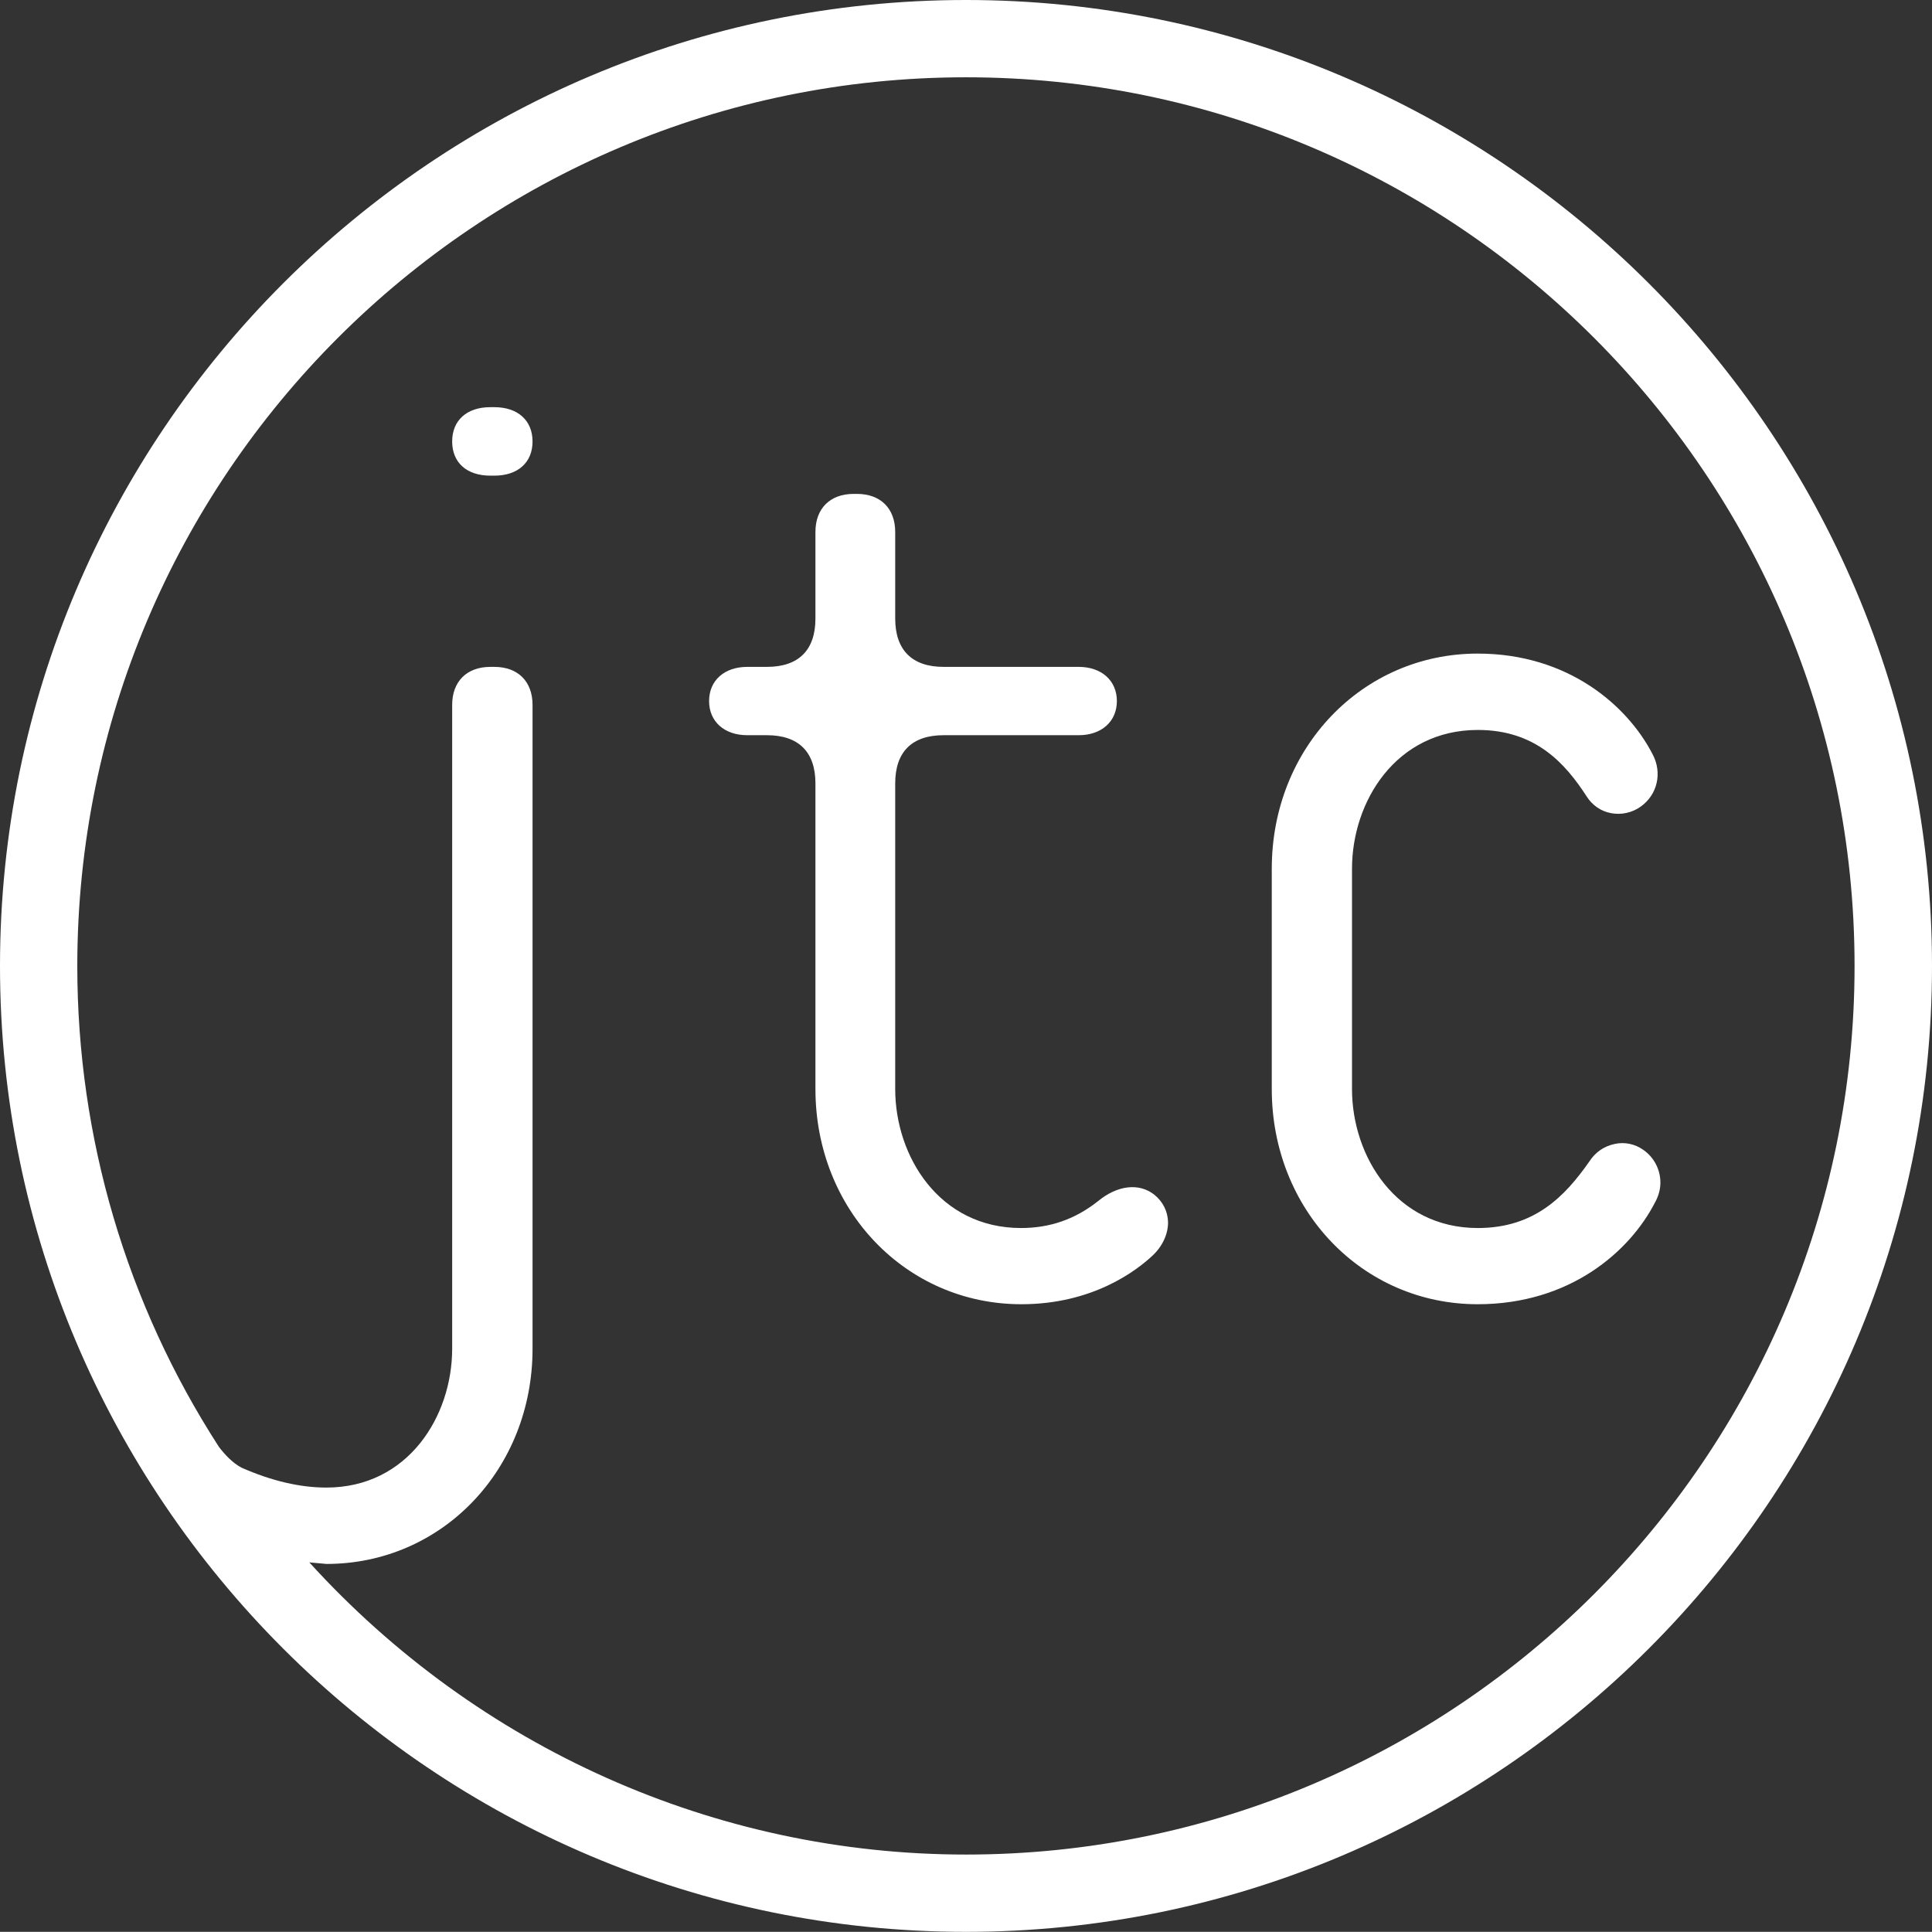
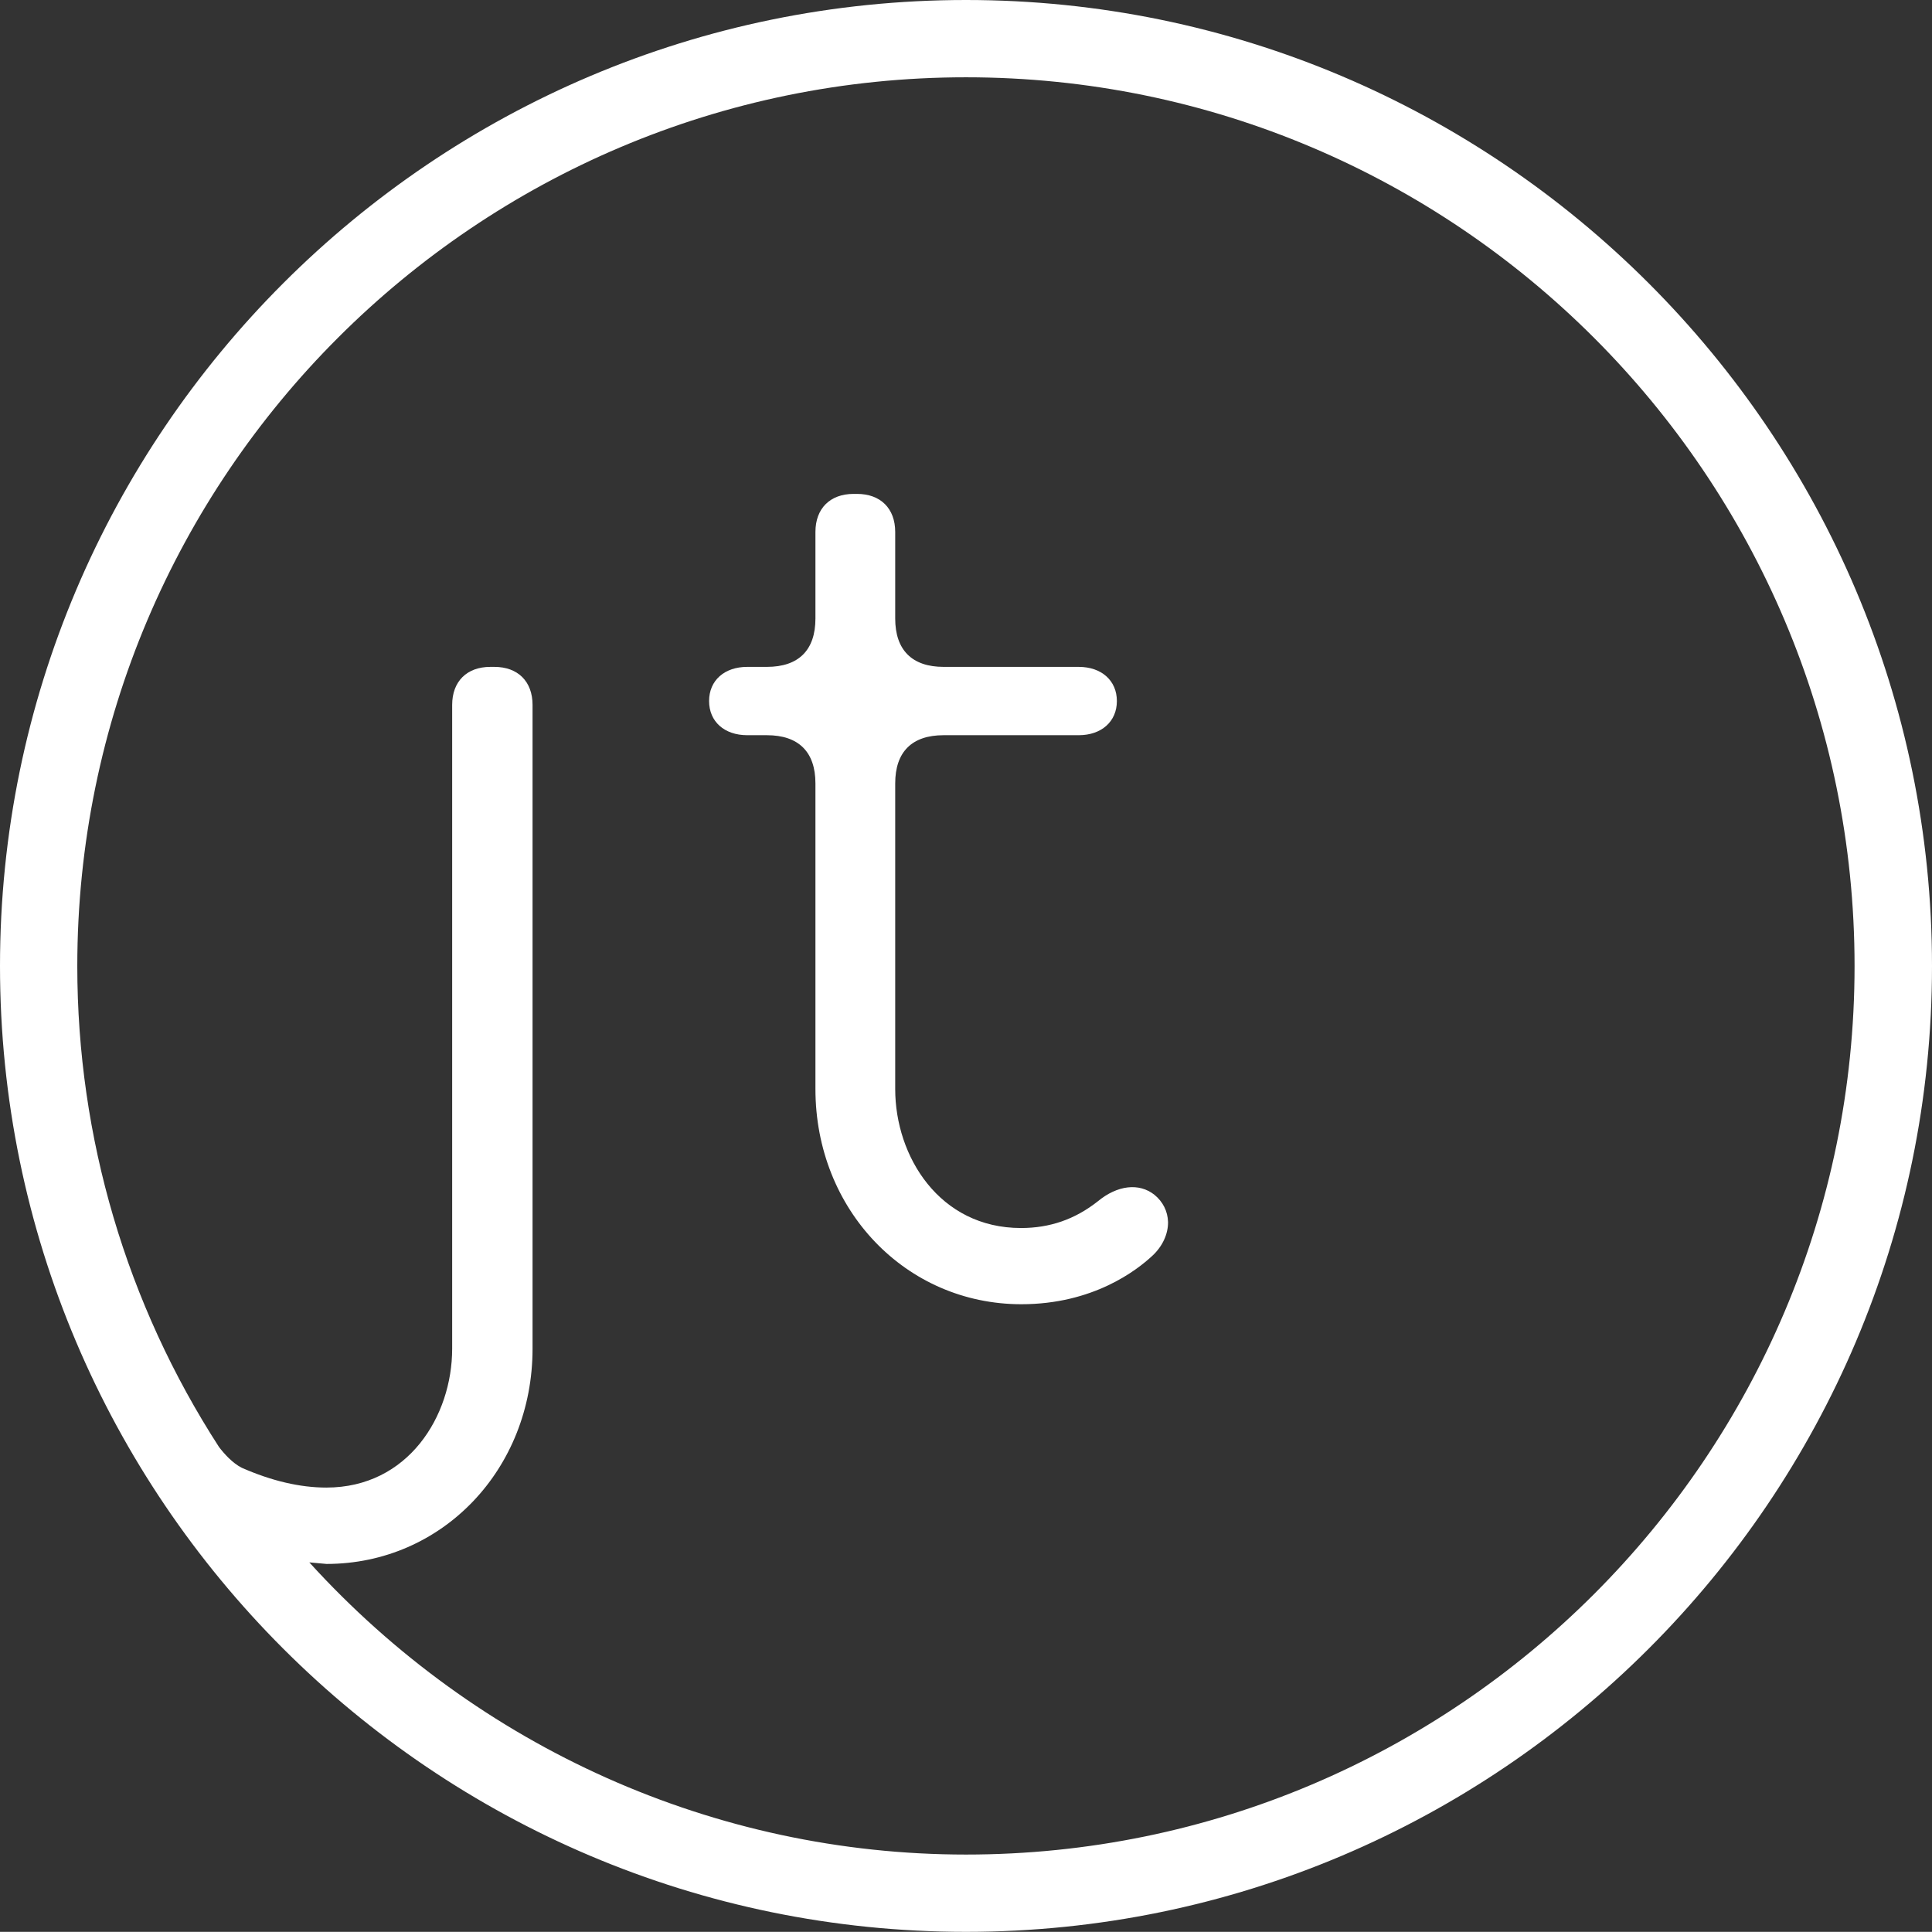
<svg xmlns="http://www.w3.org/2000/svg" id="Laag_2" data-name="Laag 2" viewBox="0 0 124.98 124.97">
  <rect x="0" y="0" width="124.98" height="124.97" fill="#333333" stroke="none" />
  <defs>
    <style>
      .cls-1 {
        fill: #fff;
      }
    </style>
  </defs>
  <g id="Laag_2-2" data-name="Laag 2">
    <g id="Layer_1" data-name="Layer 1">
      <g>
        <path class="cls-1" d="M62.49,0C28.03,0,0,28.03,0,62.49s28.03,62.48,62.49,62.48,62.49-28.03,62.49-62.48S96.95,0,62.49,0ZM62.49,119.97c-16.21,0-31.57-6.9-42.48-18.9.54.05,1.11.1,1.11.1,7.48,0,13.33-6.12,13.33-13.92v-41.65c0-1.52-.95-2.46-2.47-2.46h-.26c-1.52,0-2.47.94-2.47,2.46v41.65c0,4.36-2.85,8.98-8.14,8.98-1.7,0-3.54-.43-5.47-1.28-.61-.31-1.14-.91-1.47-1.34-5.99-9.26-9.17-20.03-9.17-31.11,0-31.72,25.79-57.5,57.49-57.5s57.48,25.78,57.48,57.49-25.78,57.48-57.48,57.48Z" />
        <g>
          <path class="cls-1" d="M55.22,31.95c-1.53,0-2.47.95-2.47,2.46v5.6c0,2.04-1.08,3.13-3.14,3.13h-1.27c-1.48,0-2.47.88-2.47,2.21s.99,2.21,2.47,2.21h1.27c2.05,0,3.14,1.08,3.14,3.12v19.77c0,7.81,5.85,13.92,13.32,13.92,4.64,0,7.46-2.19,8.47-3.13.66-.61,1.03-1.41,1.02-2.19-.02-.69-.33-1.31-.88-1.76-1-.79-2.4-.62-3.66.42h0c-1.48,1.17-3.11,1.73-4.97,1.73-5.28,0-8.14-4.63-8.14-8.99v-19.77c0-2.04,1.08-3.12,3.13-3.12h8.74c1.48,0,2.47-.89,2.47-2.21s-.99-2.21-2.47-2.21h-8.74c-2.04,0-3.13-1.09-3.13-3.13v-5.6c0-1.52-.95-2.46-2.47-2.46h-.25.03Z" />
-           <path class="cls-1" d="M31.72,26.34c-1.52,0-2.47.85-2.47,2.22s.95,2.21,2.47,2.21h.26c1.52,0,2.47-.85,2.47-2.21s-.95-2.22-2.47-2.22c0,0-.26,0-.26,0Z" />
-           <path class="cls-1" d="M82.27,56.2v14.25c0,7.81,5.85,13.92,13.32,13.92,5.96,0,9.84-3.4,11.48-6.6.23-.42.34-.85.34-1.27,0-.82-.39-1.62-1.11-2.12-.54-.38-1.2-.52-1.84-.38-.68.14-1.26.53-1.65,1.14-1.55,2.21-3.51,4.3-7.21,4.3-5.28,0-8.14-4.63-8.14-8.99v-14.25c0-4.36,2.85-8.98,8.14-8.98,3.74,0,5.66,2.17,7.04,4.3.36.57.92.96,1.57,1.08.65.13,1.36-.02,1.91-.41,1.1-.77,1.43-2.2.78-3.41-1.62-3.13-5.45-6.5-11.31-6.5-7.47,0-13.32,6.11-13.32,13.91h0Z" />
        </g>
      </g>
    </g>
  </g>
</svg>